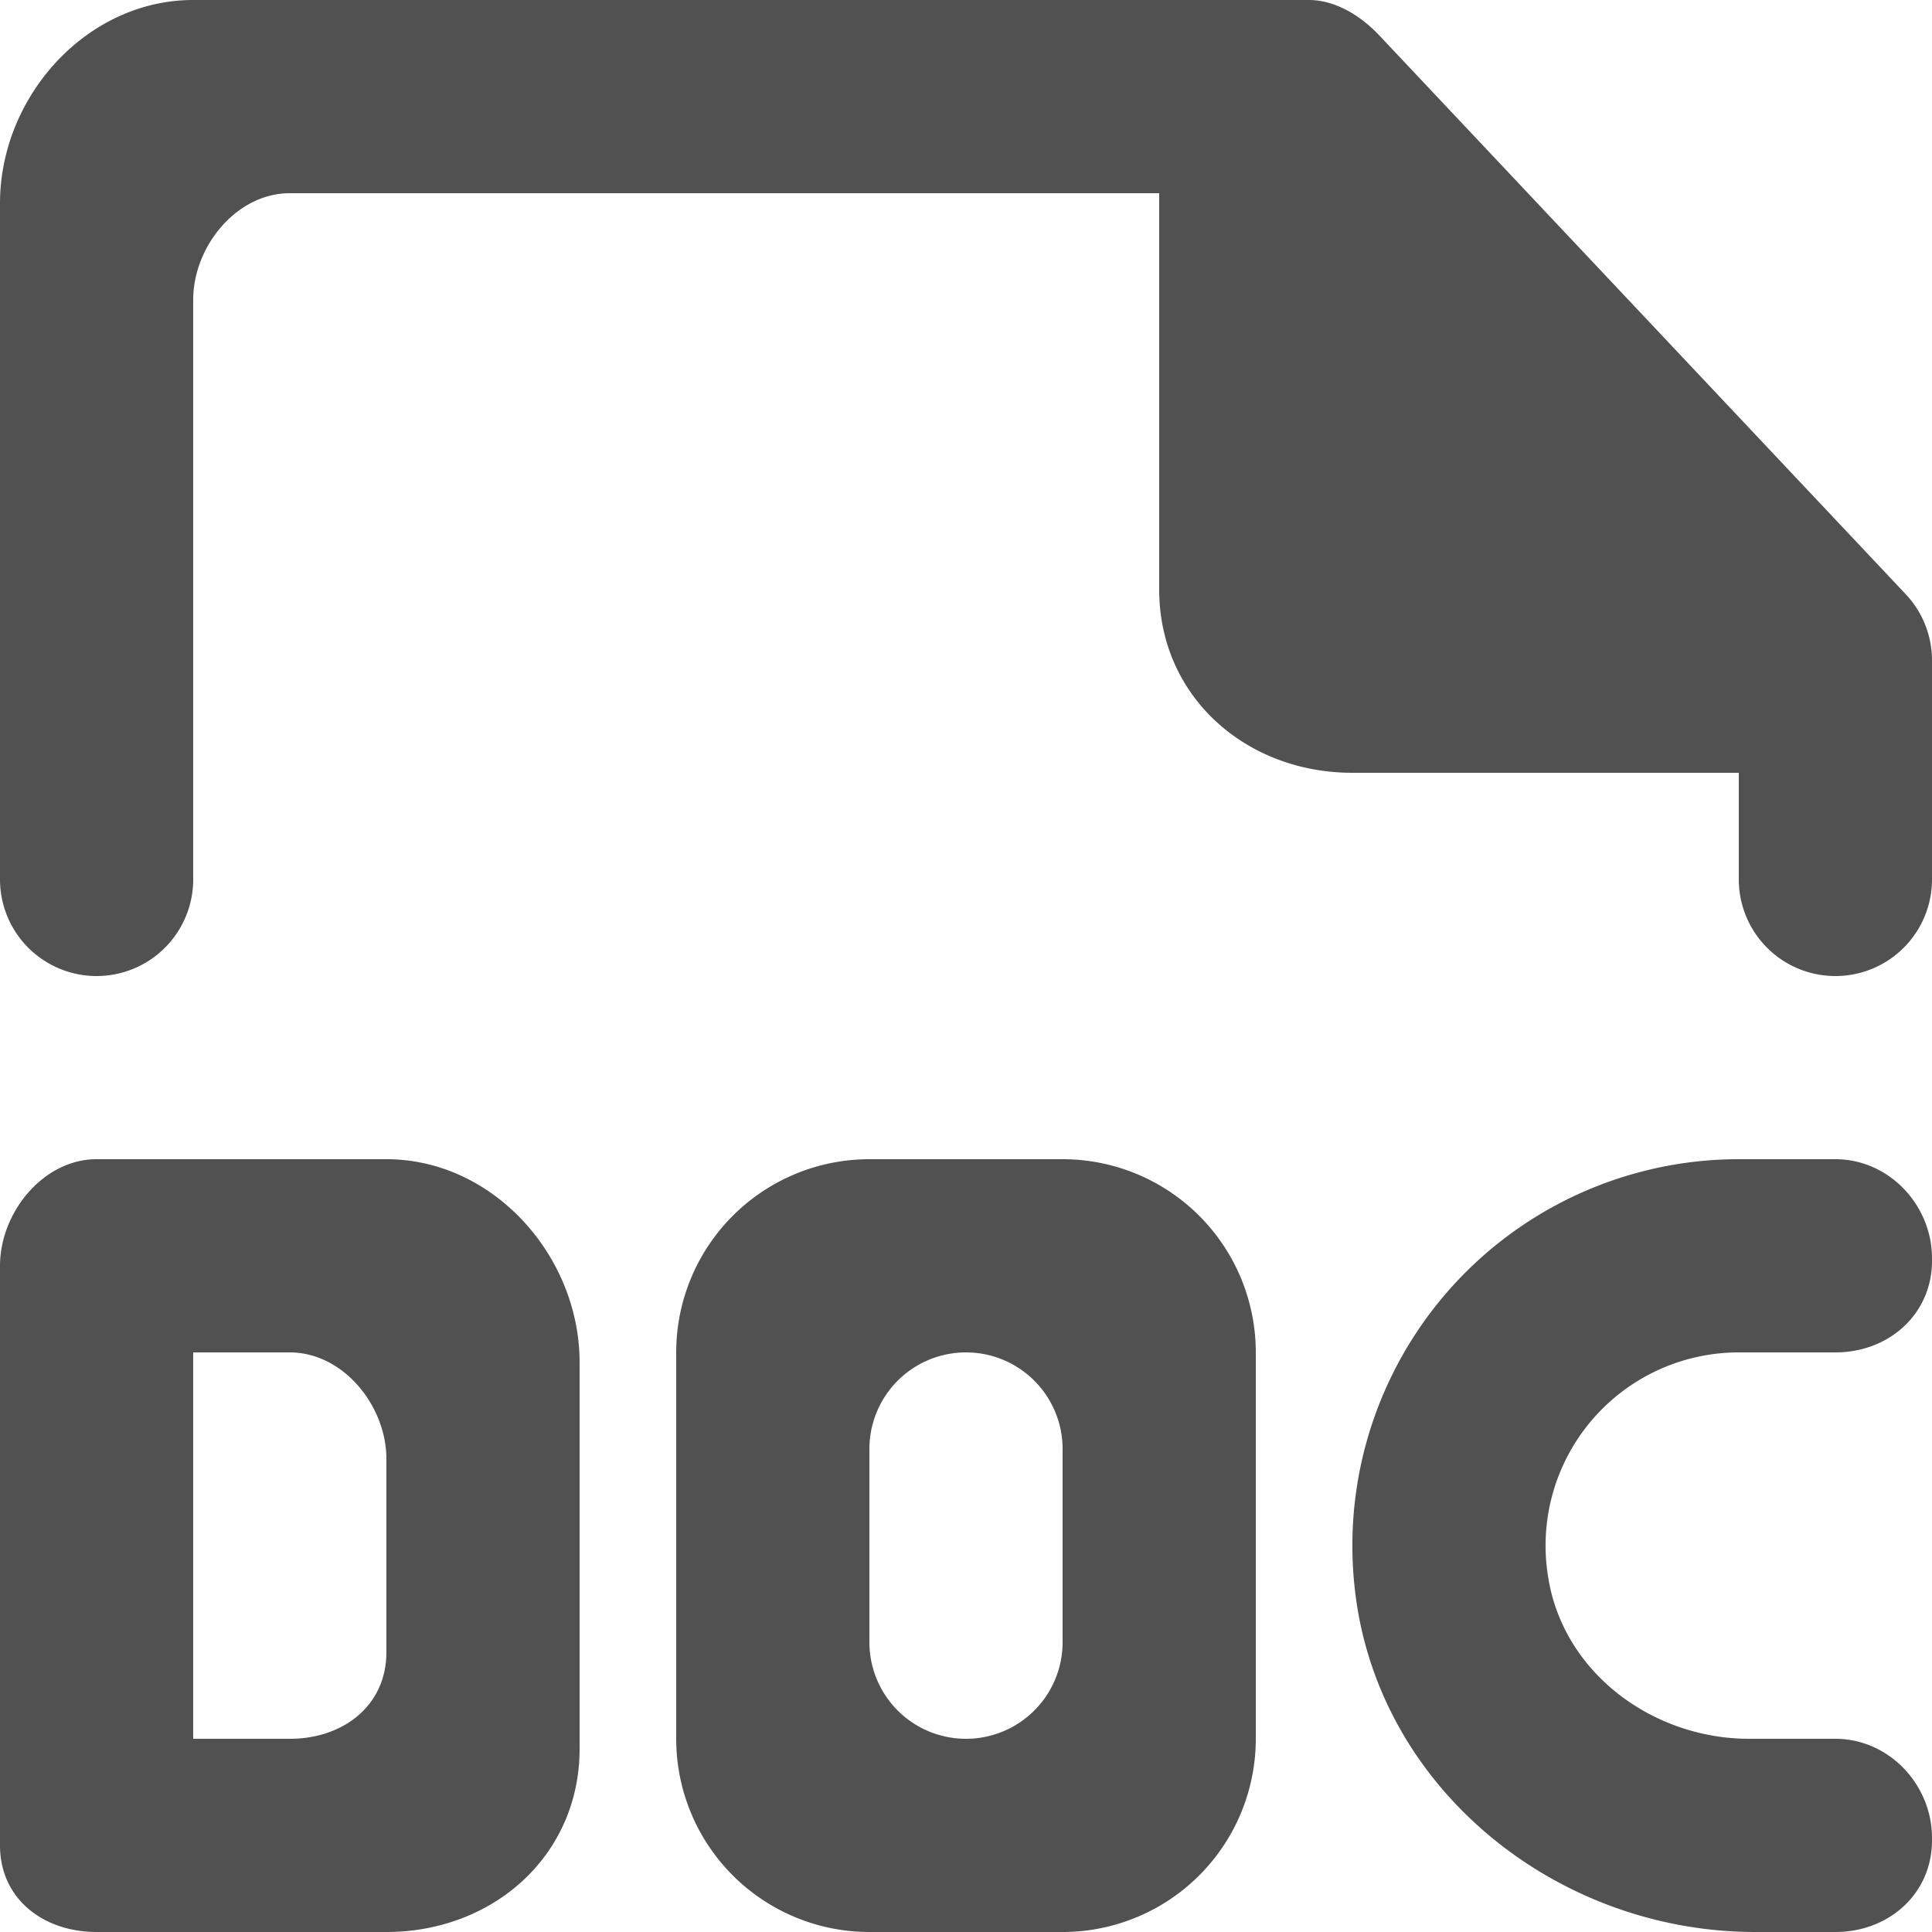
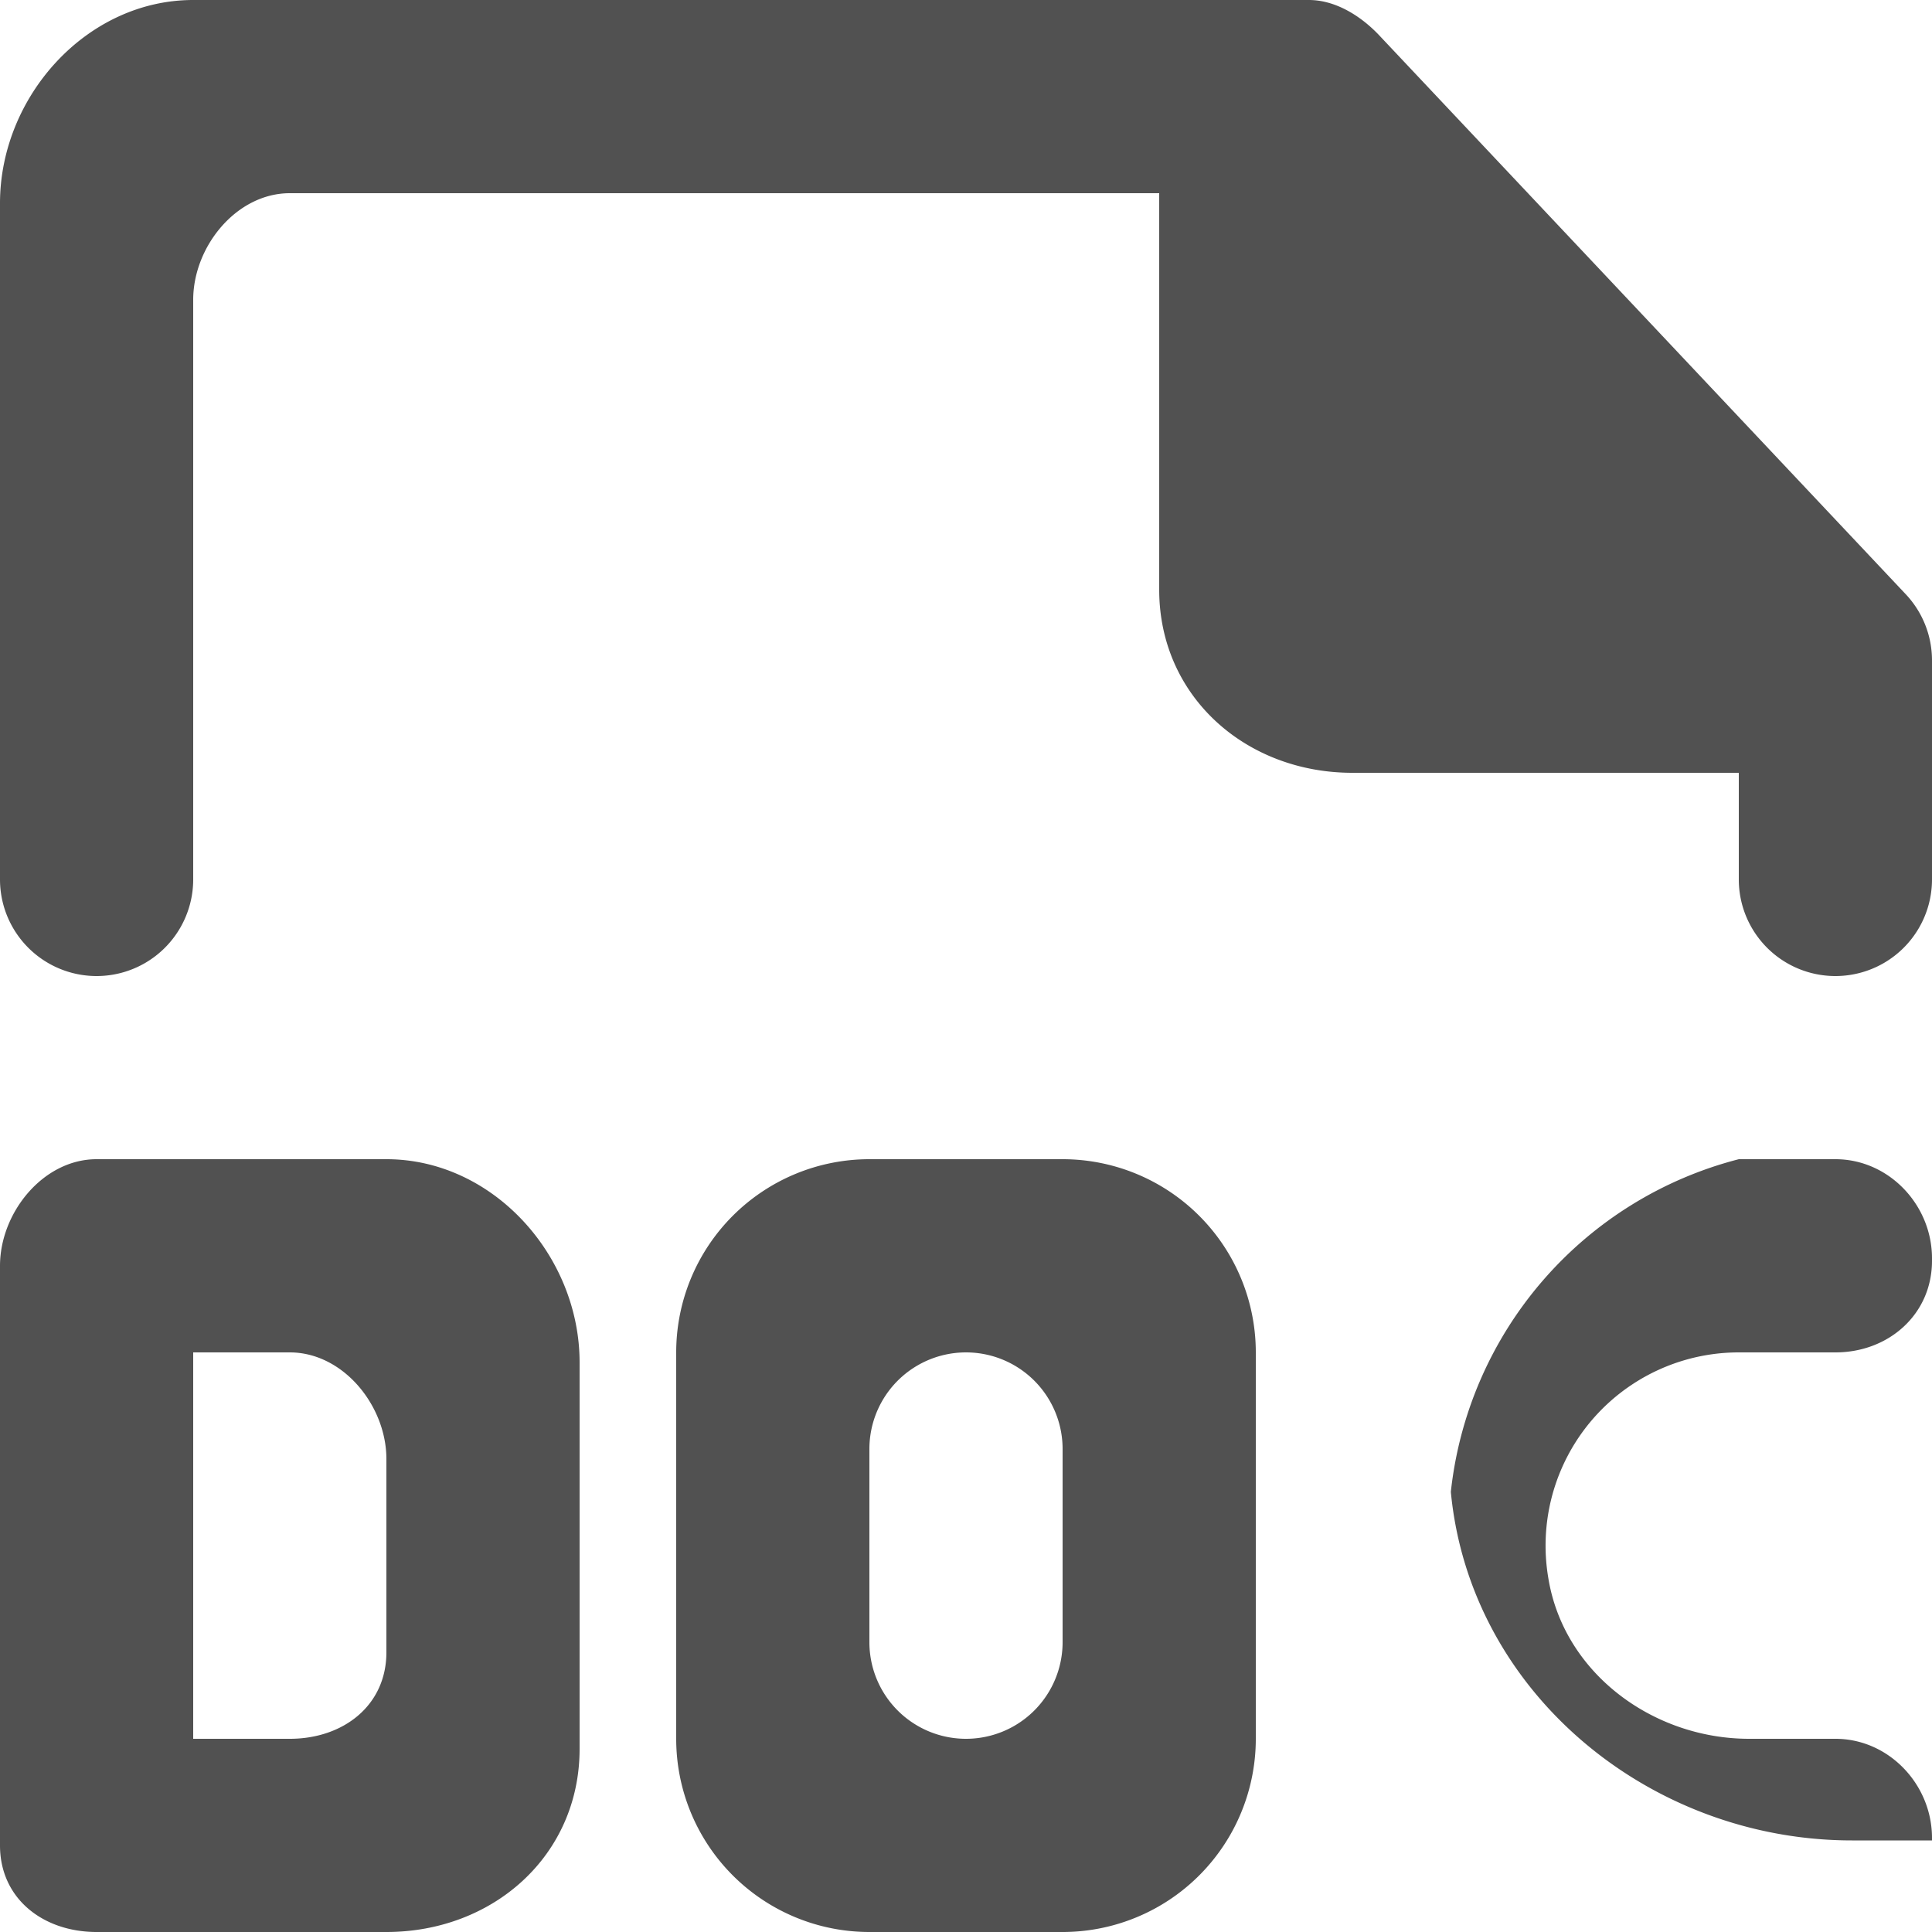
<svg xmlns="http://www.w3.org/2000/svg" width="20" height="20" viewBox="0 0 20 20">
  <title>icon-doc</title>
-   <path d="M19.725 6.148L14.275.363C14.086.164 13.824 0 13.55 0H2C.896 0 0 1 0 2.104v7a1 1 0 0 0 2 0v-6C2 2.552 2.448 2 3 2h9v4.104C12 7.209 12.896 8 14 8h4v1.104a1 1 0 0 0 2 0V6.837a.998.998 0 0 0-.275-.689zM11 15a1 1 0 1 0-2 0v2a1 1 0 0 0 2 0v-2zm2-1v4a2 2 0 0 1-2 2H9a2 2 0 0 1-2-2v-4a2 2 0 0 1 2-2h2a2 2 0 0 1 2 2zm-9 1.104C4 14.552 3.553 14 3 14H2v4h1c.553 0 1-.344 1-.896v-2zm2-1v4C6 19.209 5.105 20 4 20H1c-.552 0-1-.344-1-.896v-6C0 12.552.448 12 1 12h3c1.105 0 2 1 2 2.104zm14-1.078v.026c0 .552-.447.948-1 .948h-1a2 2 0 0 0-1.972 2.335c.159.984 1.083 1.665 2.079 1.665H19c.553 0 1 .473 1 1.026v.026c0 .552-.447.948-1 .948h-.828c-2.089 0-3.955-1.528-4.153-3.608A4 4 0 0 1 18 12h1c.553 0 1 .473 1 1.026z" fill="#515151" fill-rule="evenodd" />
+   <path d="M19.725 6.148L14.275.363C14.086.164 13.824 0 13.55 0H2C.896 0 0 1 0 2.104v7a1 1 0 0 0 2 0v-6C2 2.552 2.448 2 3 2h9v4.104C12 7.209 12.896 8 14 8h4v1.104a1 1 0 0 0 2 0V6.837a.998.998 0 0 0-.275-.689zM11 15a1 1 0 1 0-2 0v2a1 1 0 0 0 2 0v-2zm2-1v4a2 2 0 0 1-2 2H9a2 2 0 0 1-2-2v-4a2 2 0 0 1 2-2h2a2 2 0 0 1 2 2zm-9 1.104C4 14.552 3.553 14 3 14H2v4h1c.553 0 1-.344 1-.896v-2zm2-1v4C6 19.209 5.105 20 4 20H1c-.552 0-1-.344-1-.896v-6C0 12.552.448 12 1 12h3c1.105 0 2 1 2 2.104zm14-1.078v.026c0 .552-.447.948-1 .948h-1a2 2 0 0 0-1.972 2.335c.159.984 1.083 1.665 2.079 1.665H19c.553 0 1 .473 1 1.026v.026h-.828c-2.089 0-3.955-1.528-4.153-3.608A4 4 0 0 1 18 12h1c.553 0 1 .473 1 1.026z" fill="#515151" fill-rule="evenodd" />
</svg>